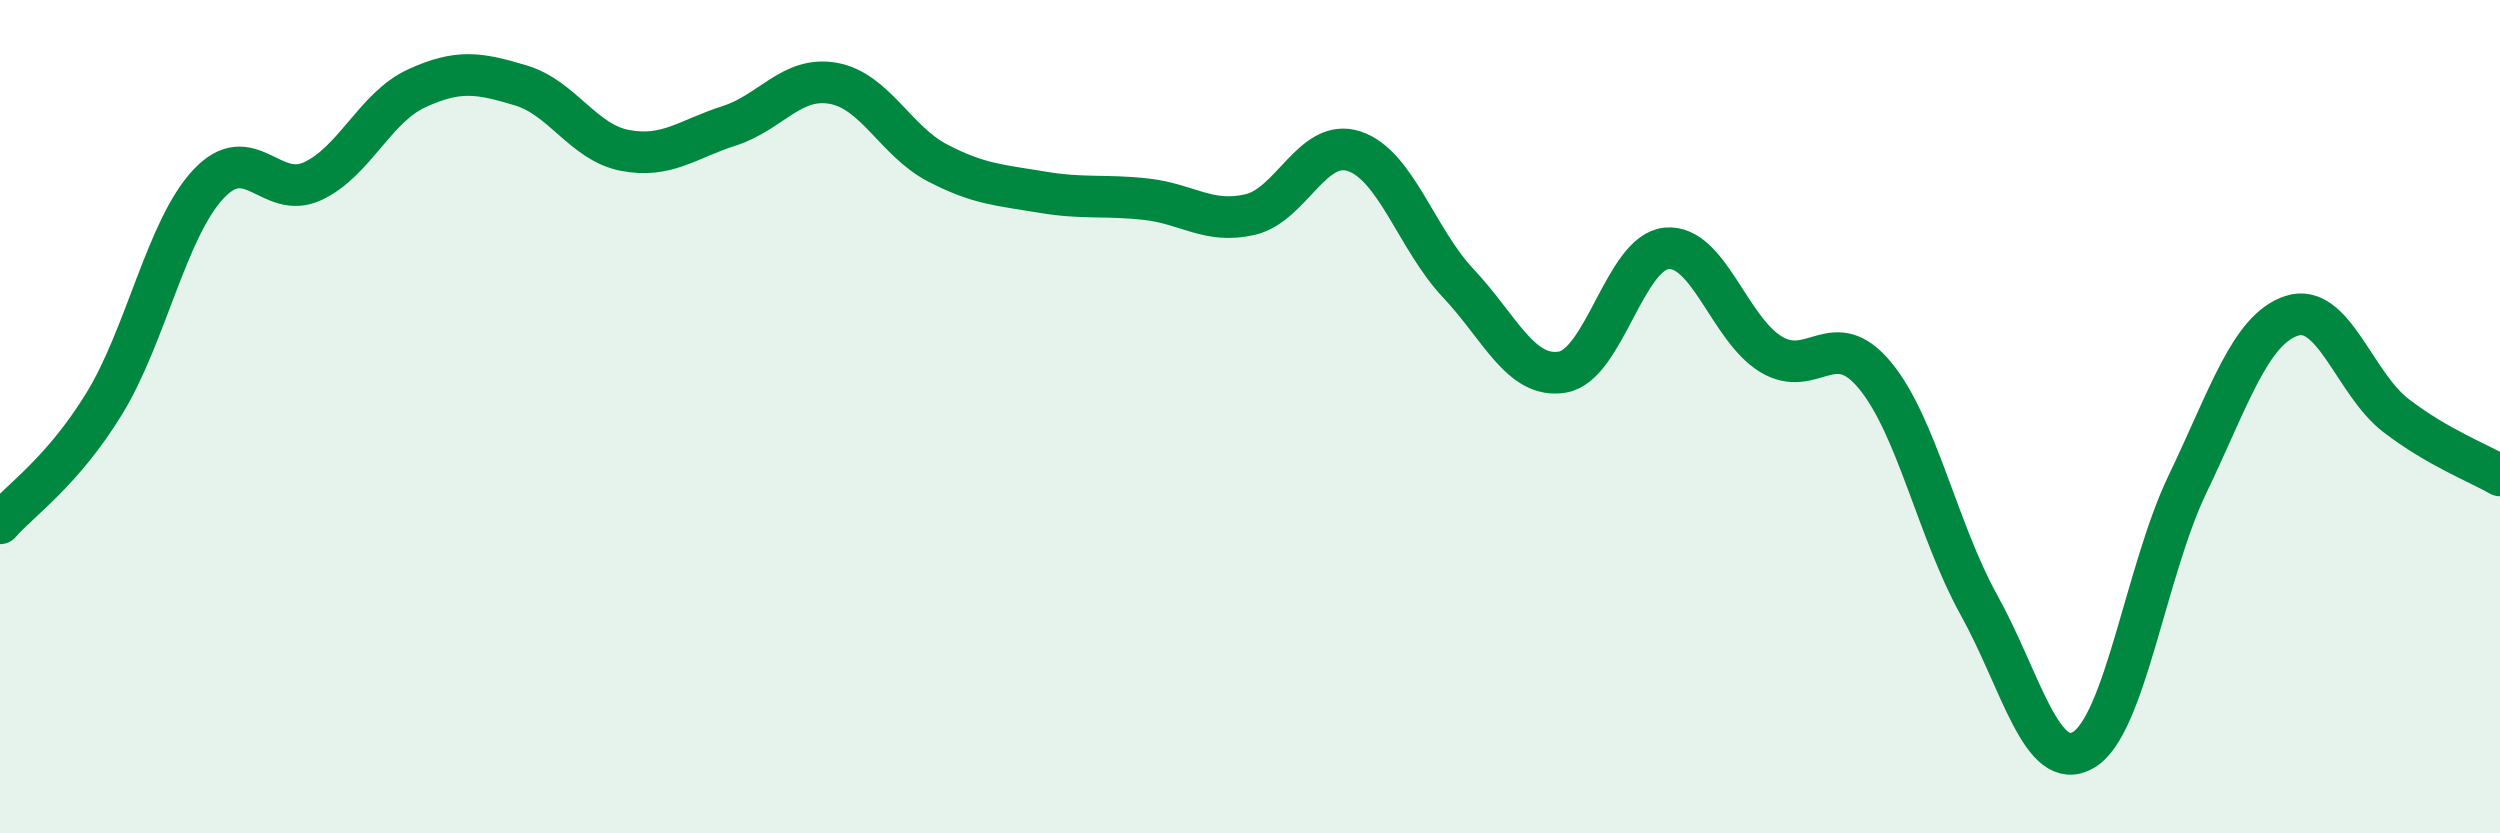
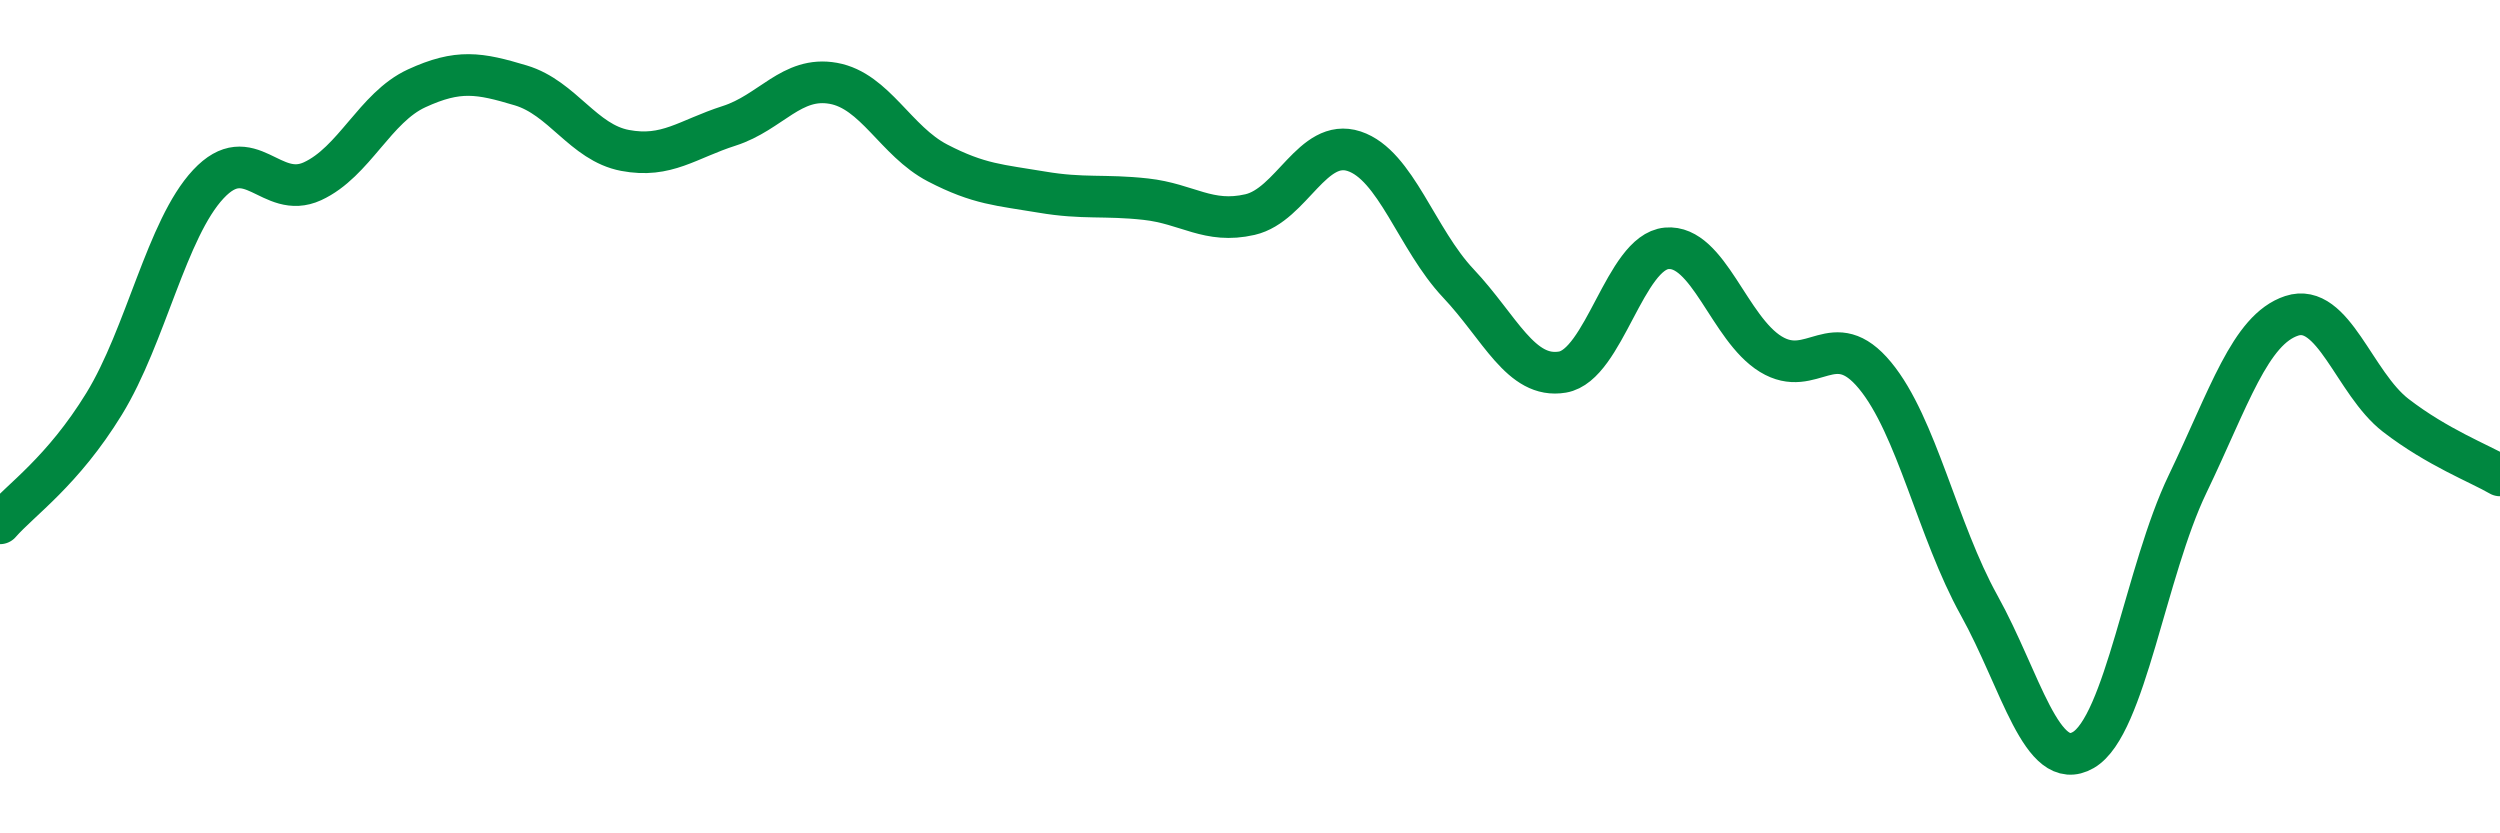
<svg xmlns="http://www.w3.org/2000/svg" width="60" height="20" viewBox="0 0 60 20">
-   <path d="M 0,12.56 C 0.5,11.99 1.5,11.32 2.5,9.69 C 3.5,8.06 4,5.49 5,4.42 C 6,3.35 6.5,4.81 7.5,4.35 C 8.5,3.89 9,2.58 10,2.12 C 11,1.66 11.5,1.75 12.5,2.05 C 13.5,2.35 14,3.42 15,3.61 C 16,3.8 16.5,3.34 17.5,3.02 C 18.5,2.7 19,1.82 20,2 C 21,2.18 21.5,3.39 22.5,3.91 C 23.5,4.43 24,4.44 25,4.61 C 26,4.78 26.5,4.67 27.5,4.78 C 28.5,4.89 29,5.38 30,5.15 C 31,4.92 31.5,3.3 32.5,3.63 C 33.5,3.96 34,5.74 35,6.8 C 36,7.86 36.5,9.1 37.5,8.93 C 38.5,8.76 39,6.05 40,5.96 C 41,5.87 41.5,7.89 42.5,8.5 C 43.5,9.11 44,7.8 45,9.01 C 46,10.22 46.5,12.73 47.5,14.53 C 48.5,16.33 49,18.58 50,18 C 51,17.42 51.5,13.7 52.5,11.62 C 53.5,9.54 54,7.91 55,7.58 C 56,7.25 56.5,9.2 57.5,9.97 C 58.5,10.74 59.5,11.12 60,11.41L60 20L0 20Z" fill="#008740" opacity="0.1" stroke-linecap="round" stroke-linejoin="round" />
  <path d="M 0,12.56 C 0.5,11.99 1.5,11.32 2.5,9.69 C 3.5,8.06 4,5.49 5,4.42 C 6,3.35 6.5,4.81 7.5,4.35 C 8.5,3.89 9,2.58 10,2.12 C 11,1.66 11.5,1.75 12.5,2.05 C 13.5,2.35 14,3.42 15,3.61 C 16,3.8 16.5,3.34 17.5,3.02 C 18.5,2.7 19,1.82 20,2 C 21,2.18 21.5,3.39 22.5,3.91 C 23.5,4.43 24,4.44 25,4.61 C 26,4.78 26.5,4.67 27.5,4.78 C 28.5,4.89 29,5.38 30,5.15 C 31,4.92 31.5,3.3 32.5,3.63 C 33.5,3.96 34,5.74 35,6.8 C 36,7.86 36.5,9.1 37.5,8.93 C 38.5,8.76 39,6.05 40,5.96 C 41,5.87 41.5,7.89 42.5,8.5 C 43.5,9.11 44,7.8 45,9.01 C 46,10.22 46.5,12.73 47.5,14.53 C 48.5,16.33 49,18.58 50,18 C 51,17.42 51.5,13.7 52.5,11.62 C 53.5,9.54 54,7.91 55,7.58 C 56,7.25 56.5,9.2 57.5,9.97 C 58.5,10.74 59.5,11.12 60,11.41" stroke="#008740" stroke-width="1" fill="none" stroke-linecap="round" stroke-linejoin="round" />
</svg>